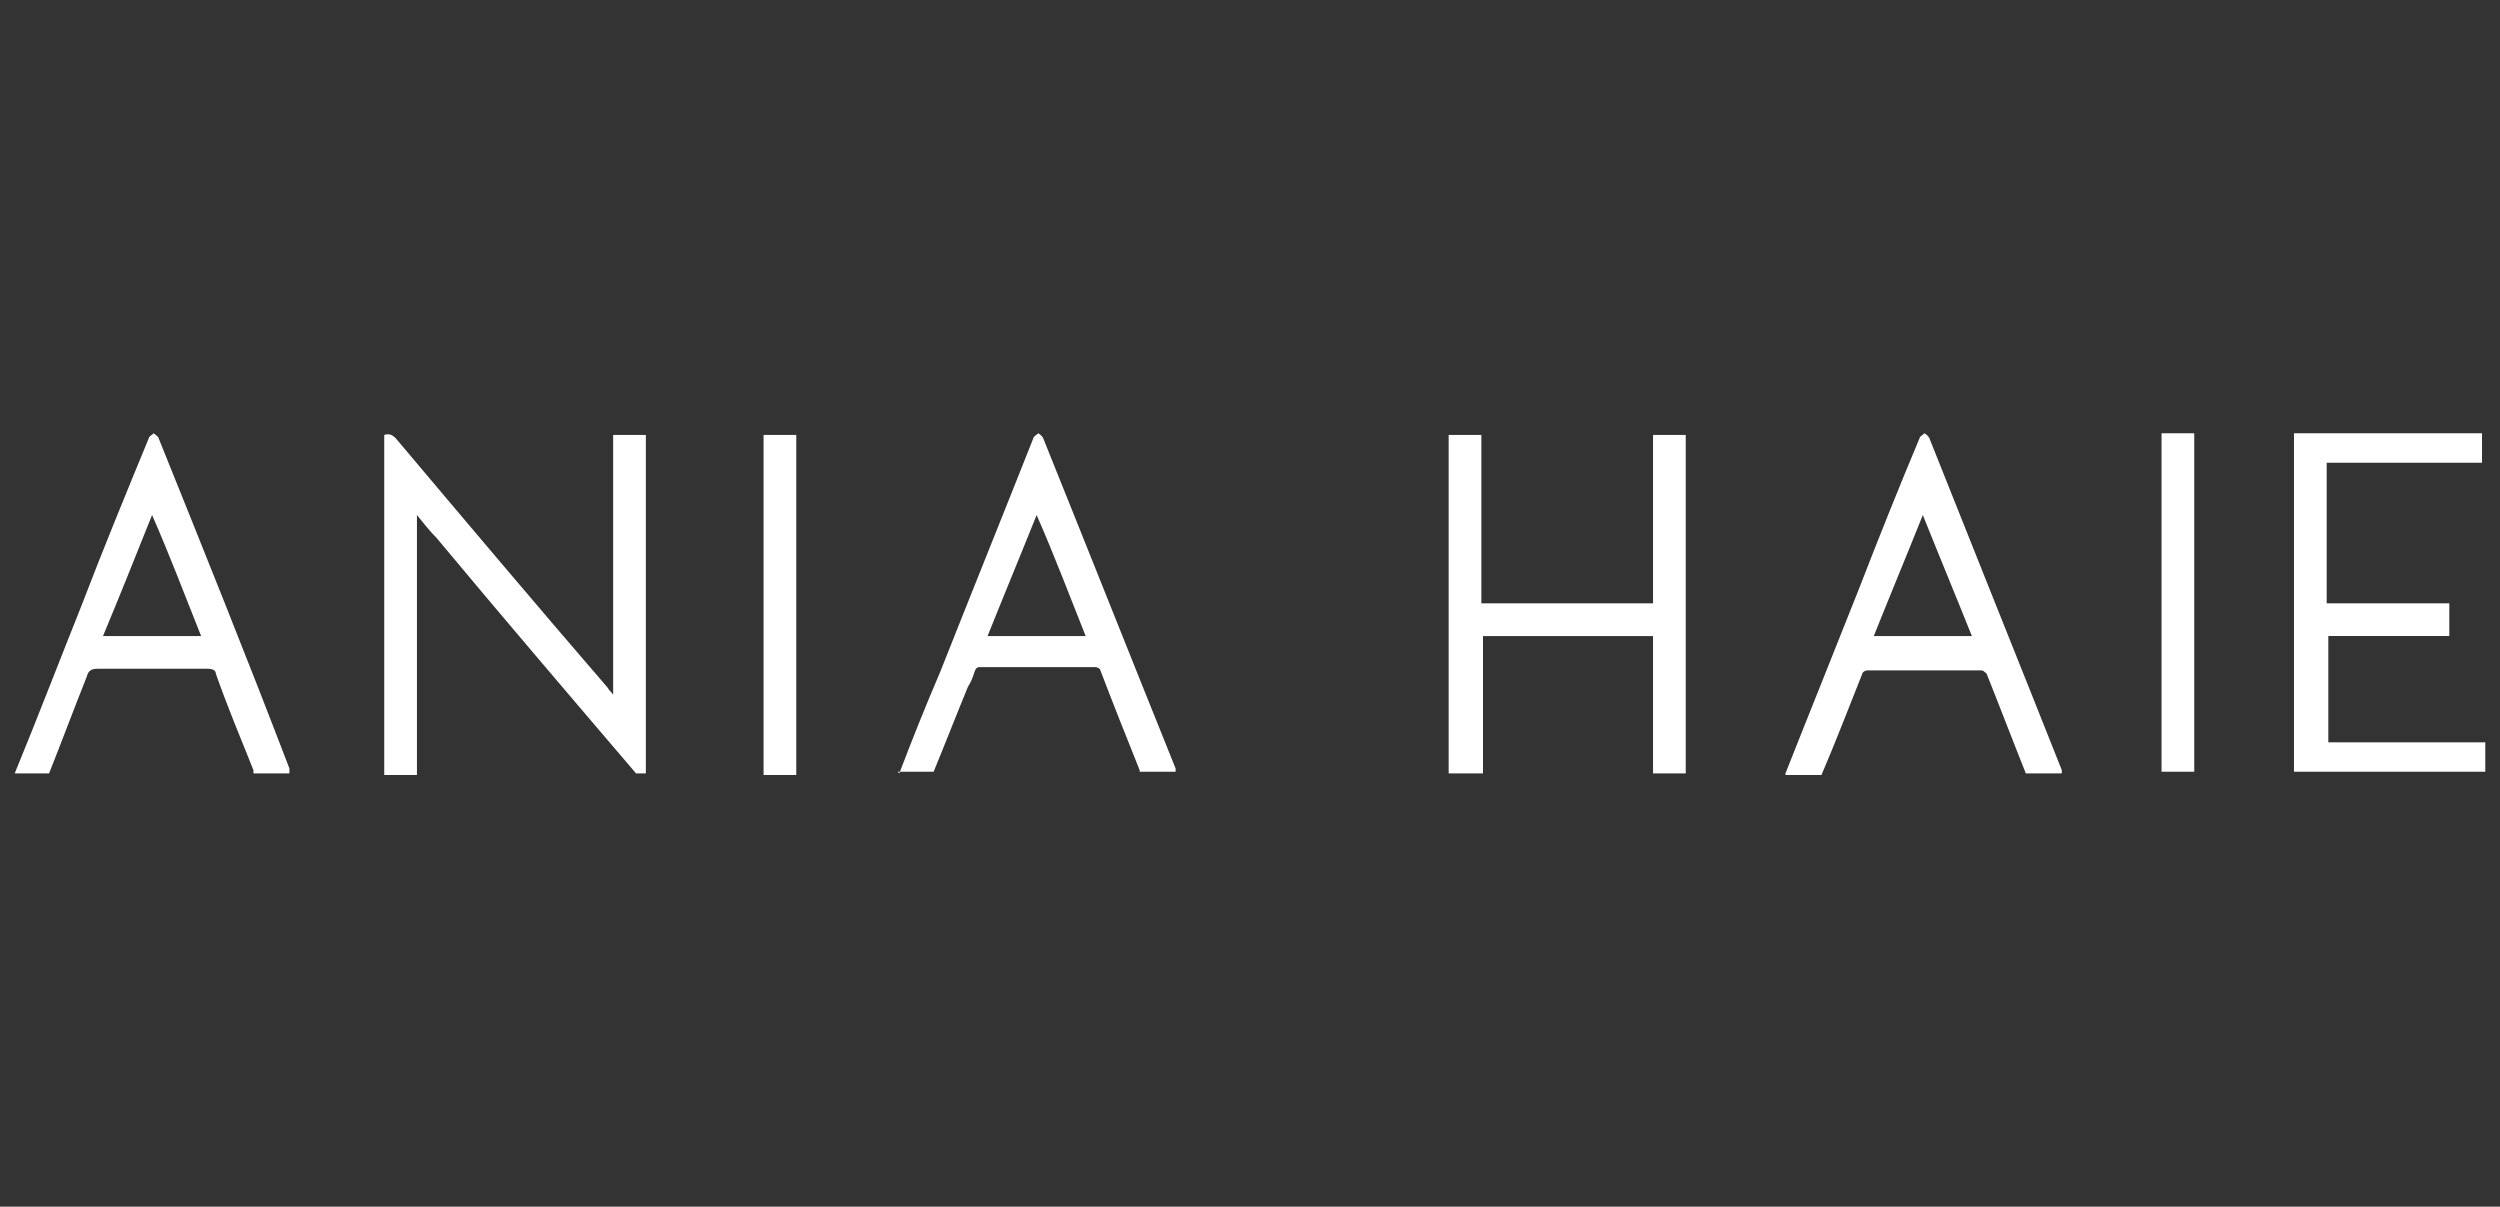
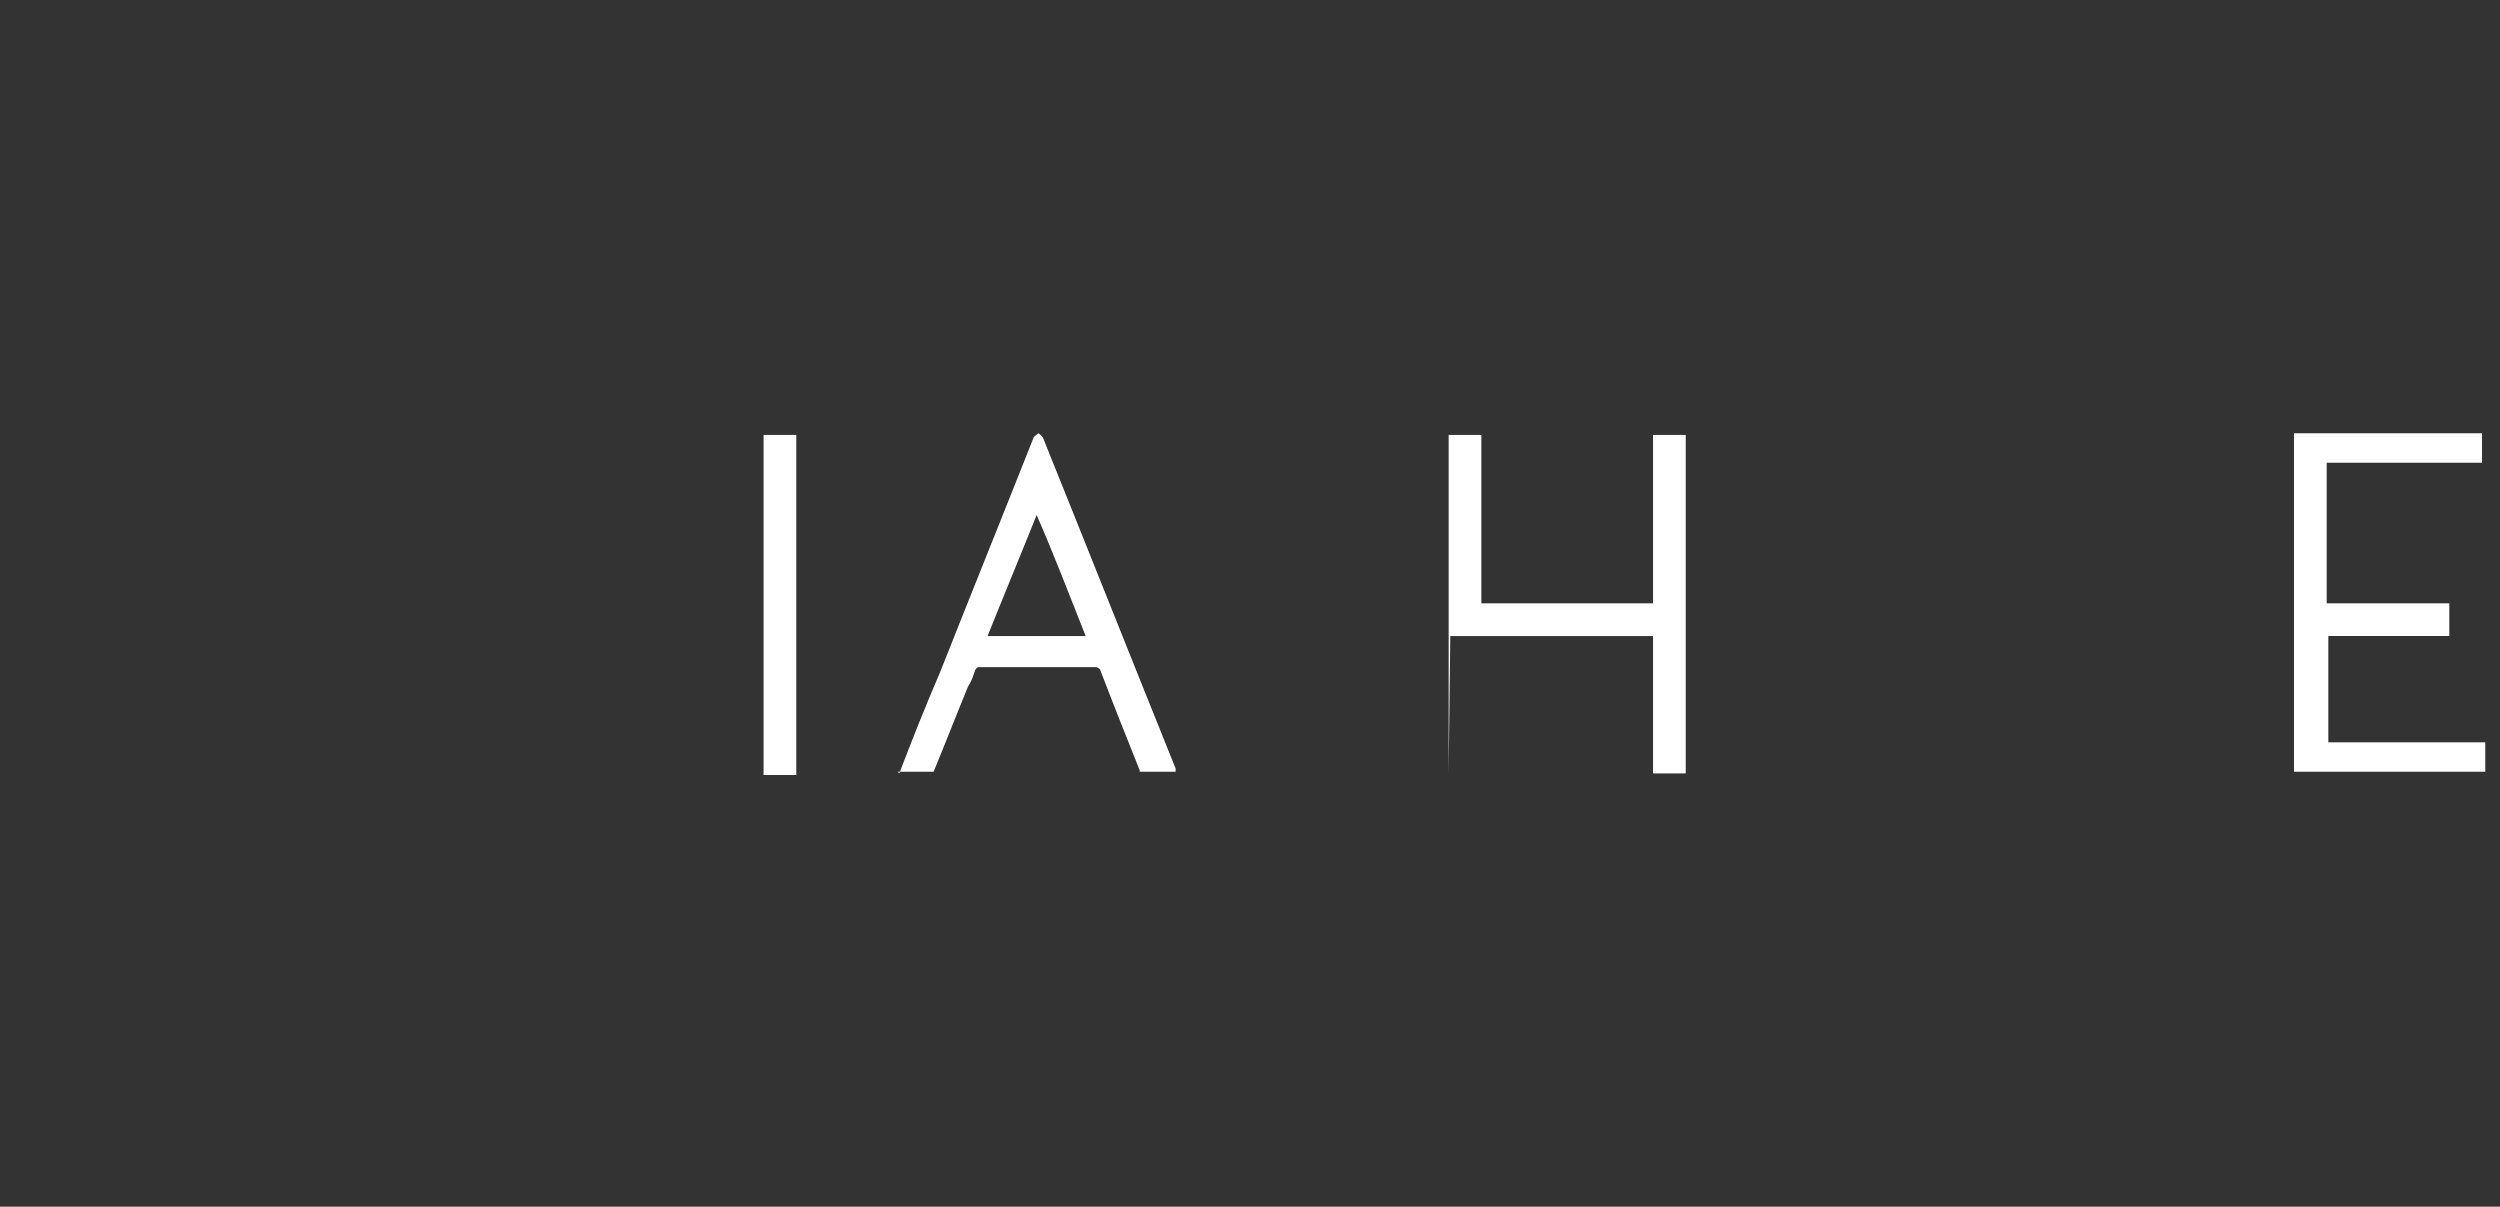
<svg xmlns="http://www.w3.org/2000/svg" version="1.1" viewBox="0 0 152.9 73.8">
  <rect x="0" y="0" width="152.9" height="73.8" fill="#333333" stroke="none" />
  <defs>
    <style>
      .cls-1 {
        fill: #fff;
      }
    </style>
  </defs>
  <g>
    <g id="starkey-seeklogo.com">
      <g>
-         <path class="cls-1" d="M23.5,47.3c0-.2,0-.3,0-.5,0-6.6,0-13.2,0-19.7v-.5c.3-.1.5,0,.7.2,4.3,5.1,8.6,10.2,13,15.3,0,.1.2.2.3.4v-15.9h2c0,.1,0,.3,0,.4,0,6.6,0,13.3,0,19.9,0,.1,0,.2,0,.4h-.6s0,0,0,0c-4.1-4.8-8.2-9.6-12.2-14.4-.4-.4-.8-.9-1.2-1.4v15.9h-2Z" />
-         <path class="cls-1" d="M88.6,47.3v-20.7h2v10.3h10.5v-10.3h2c0,.1,0,.2,0,.3,0,6.8,0,13.5,0,20.3,0,0,0,0,0,.1h-2c0,0,0-.2,0-.3,0-2.6,0-5.2,0-7.8,0,0,0-.2,0-.3h-10.4c0,0,0,.1,0,.2,0,2.7,0,5.5,0,8.2h-2Z" />
-         <path class="cls-1" d="M.9,47.3c1.4-3.4,2.7-6.8,4.1-10.3,1.3-3.4,2.7-6.8,4.1-10.2,0-.1.2-.2.3-.3.1.1.3.2.3.3,2.7,6.7,5.4,13.4,8,20.2,0,0,0,.2,0,.3h-2.2c0,0,0-.1,0-.2-.8-2-1.6-3.9-2.3-5.9,0-.2-.2-.3-.5-.3-2.2,0-4.4,0-6.7,0-.4,0-.6.1-.7.5-.8,2-1.5,3.9-2.3,5.9H.9ZM12.3,38.9c-1-2.5-1.9-4.9-3-7.4-1,2.5-2,5-3,7.4h5.9Z" />
+         <path class="cls-1" d="M88.6,47.3v-20.7h2v10.3h10.5v-10.3h2c0,.1,0,.2,0,.3,0,6.8,0,13.5,0,20.3,0,0,0,0,0,.1h-2c0,0,0-.2,0-.3,0-2.6,0-5.2,0-7.8,0,0,0-.2,0-.3h-10.4h-2Z" />
        <path class="cls-1" d="M55,47.3c.8-2.1,1.6-4.1,2.5-6.2,1.9-4.8,3.8-9.5,5.7-14.3,0-.1.2-.2.3-.3,0,0,.2.1.3.3,2.7,6.7,5.4,13.5,8.1,20.2,0,0,0,.2,0,.2h-2.2s0,0,0-.1c-.8-2-1.6-4-2.4-6.1,0-.1-.2-.2-.3-.2-2.3,0-4.7,0-7,0-.2,0-.3,0-.4.3-.1.3-.2.6-.4.9-.7,1.7-1.4,3.5-2.1,5.2h-2.2ZM66.4,38.9c-1-2.5-1.9-4.9-3-7.4-1,2.5-2,4.9-3,7.4h5.9Z" />
-         <path class="cls-1" d="M109.2,47.3c1.5-3.8,3-7.5,4.5-11.3,1.2-3.1,2.4-6.1,3.7-9.2,0-.1.2-.2.3-.3,0,0,.2.1.3.3,2.7,6.8,5.4,13.5,8.1,20.3,0,0,0,.1,0,.2h-2.2s0,0,0,0c-.8-2-1.6-4.1-2.4-6.1,0,0-.2-.2-.3-.2-2.3,0-4.7,0-7,0-.1,0-.3.1-.3.2-.8,2-1.6,4.1-2.5,6.2h-2.2ZM120.6,38.9c-1-2.5-2-4.9-3-7.4-1,2.5-2,4.9-3,7.4h5.9Z" />
        <path class="cls-1" d="M152,47.2c-.2,0-.3,0-.5,0-3.6,0-7.2,0-10.7,0h-.5v-20.7h11.5v1.8h-9.5v8.6h7.5v2h-7.4v6.5h.4c2.9,0,5.9,0,8.8,0,.1,0,.3,0,.4,0v1.9Z" />
        <path class="cls-1" d="M46.7,47.3v-20.7h2c0,.2,0,.3,0,.5,0,6.6,0,13.2,0,19.8,0,.2,0,.3,0,.5h-2Z" />
-         <path class="cls-1" d="M132.2,47.3c0-.2,0-.3,0-.5,0-6.6,0-13.2,0-19.8v-.5h2v20.7h-2Z" />
      </g>
    </g>
  </g>
</svg>